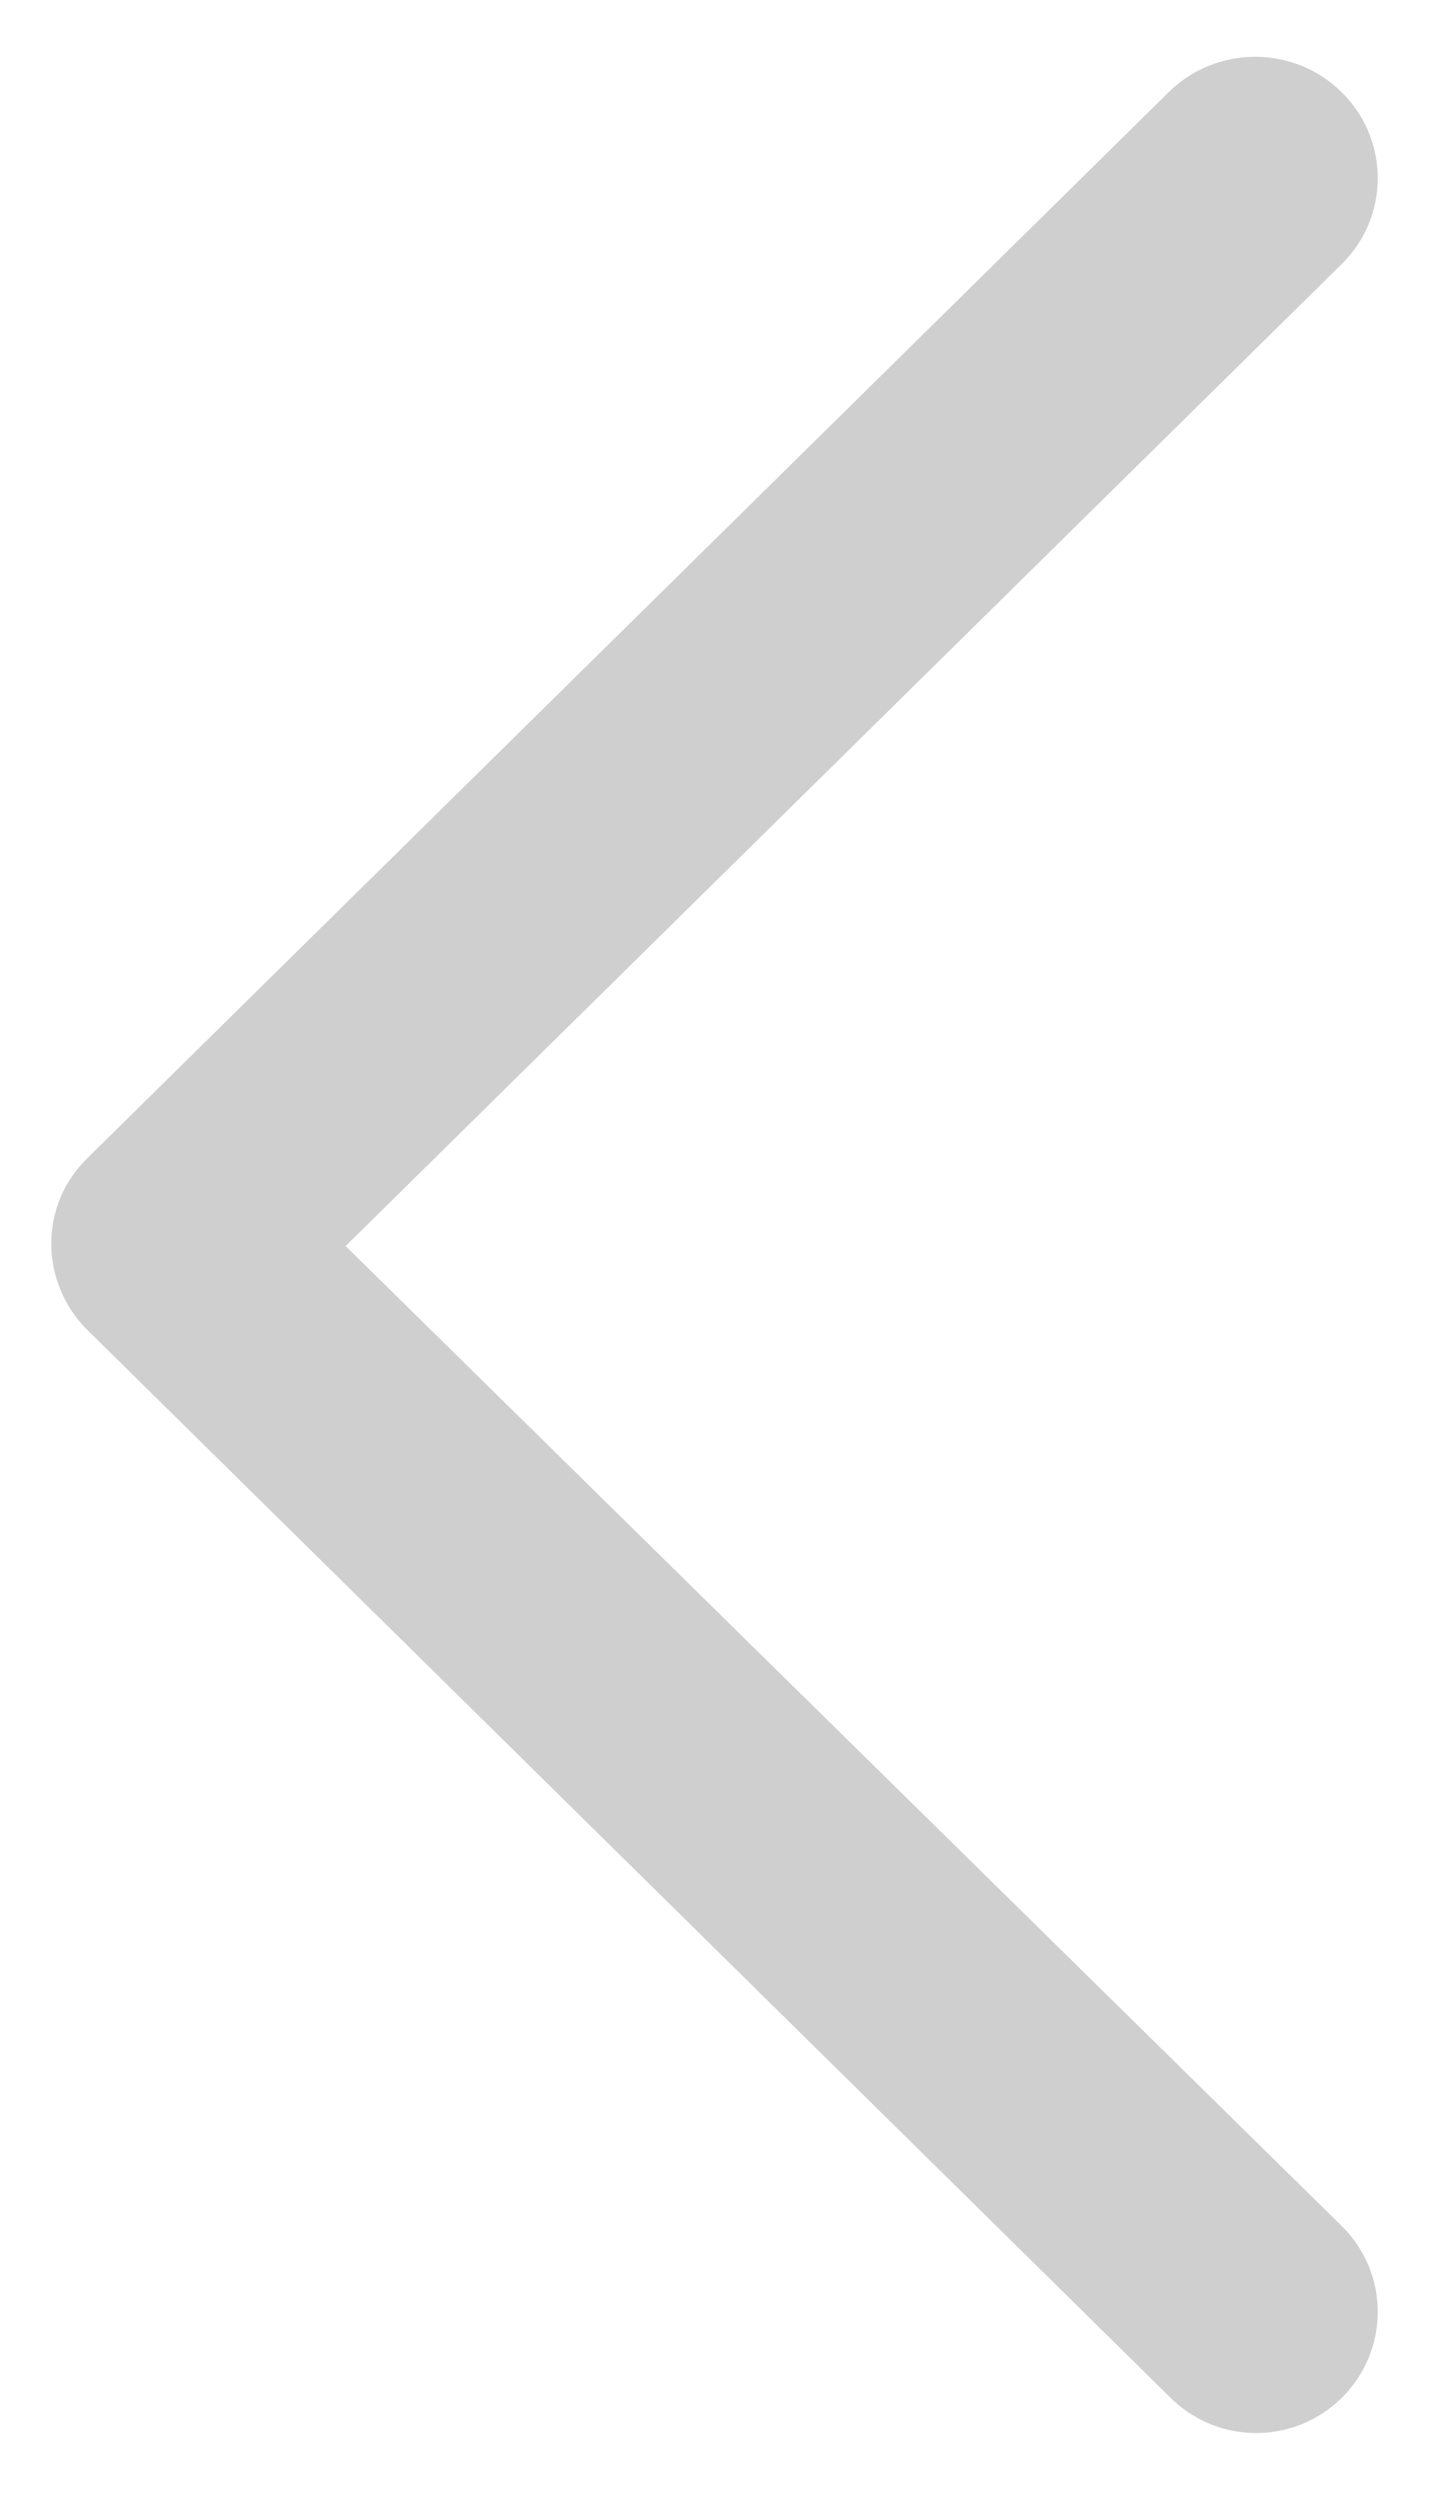
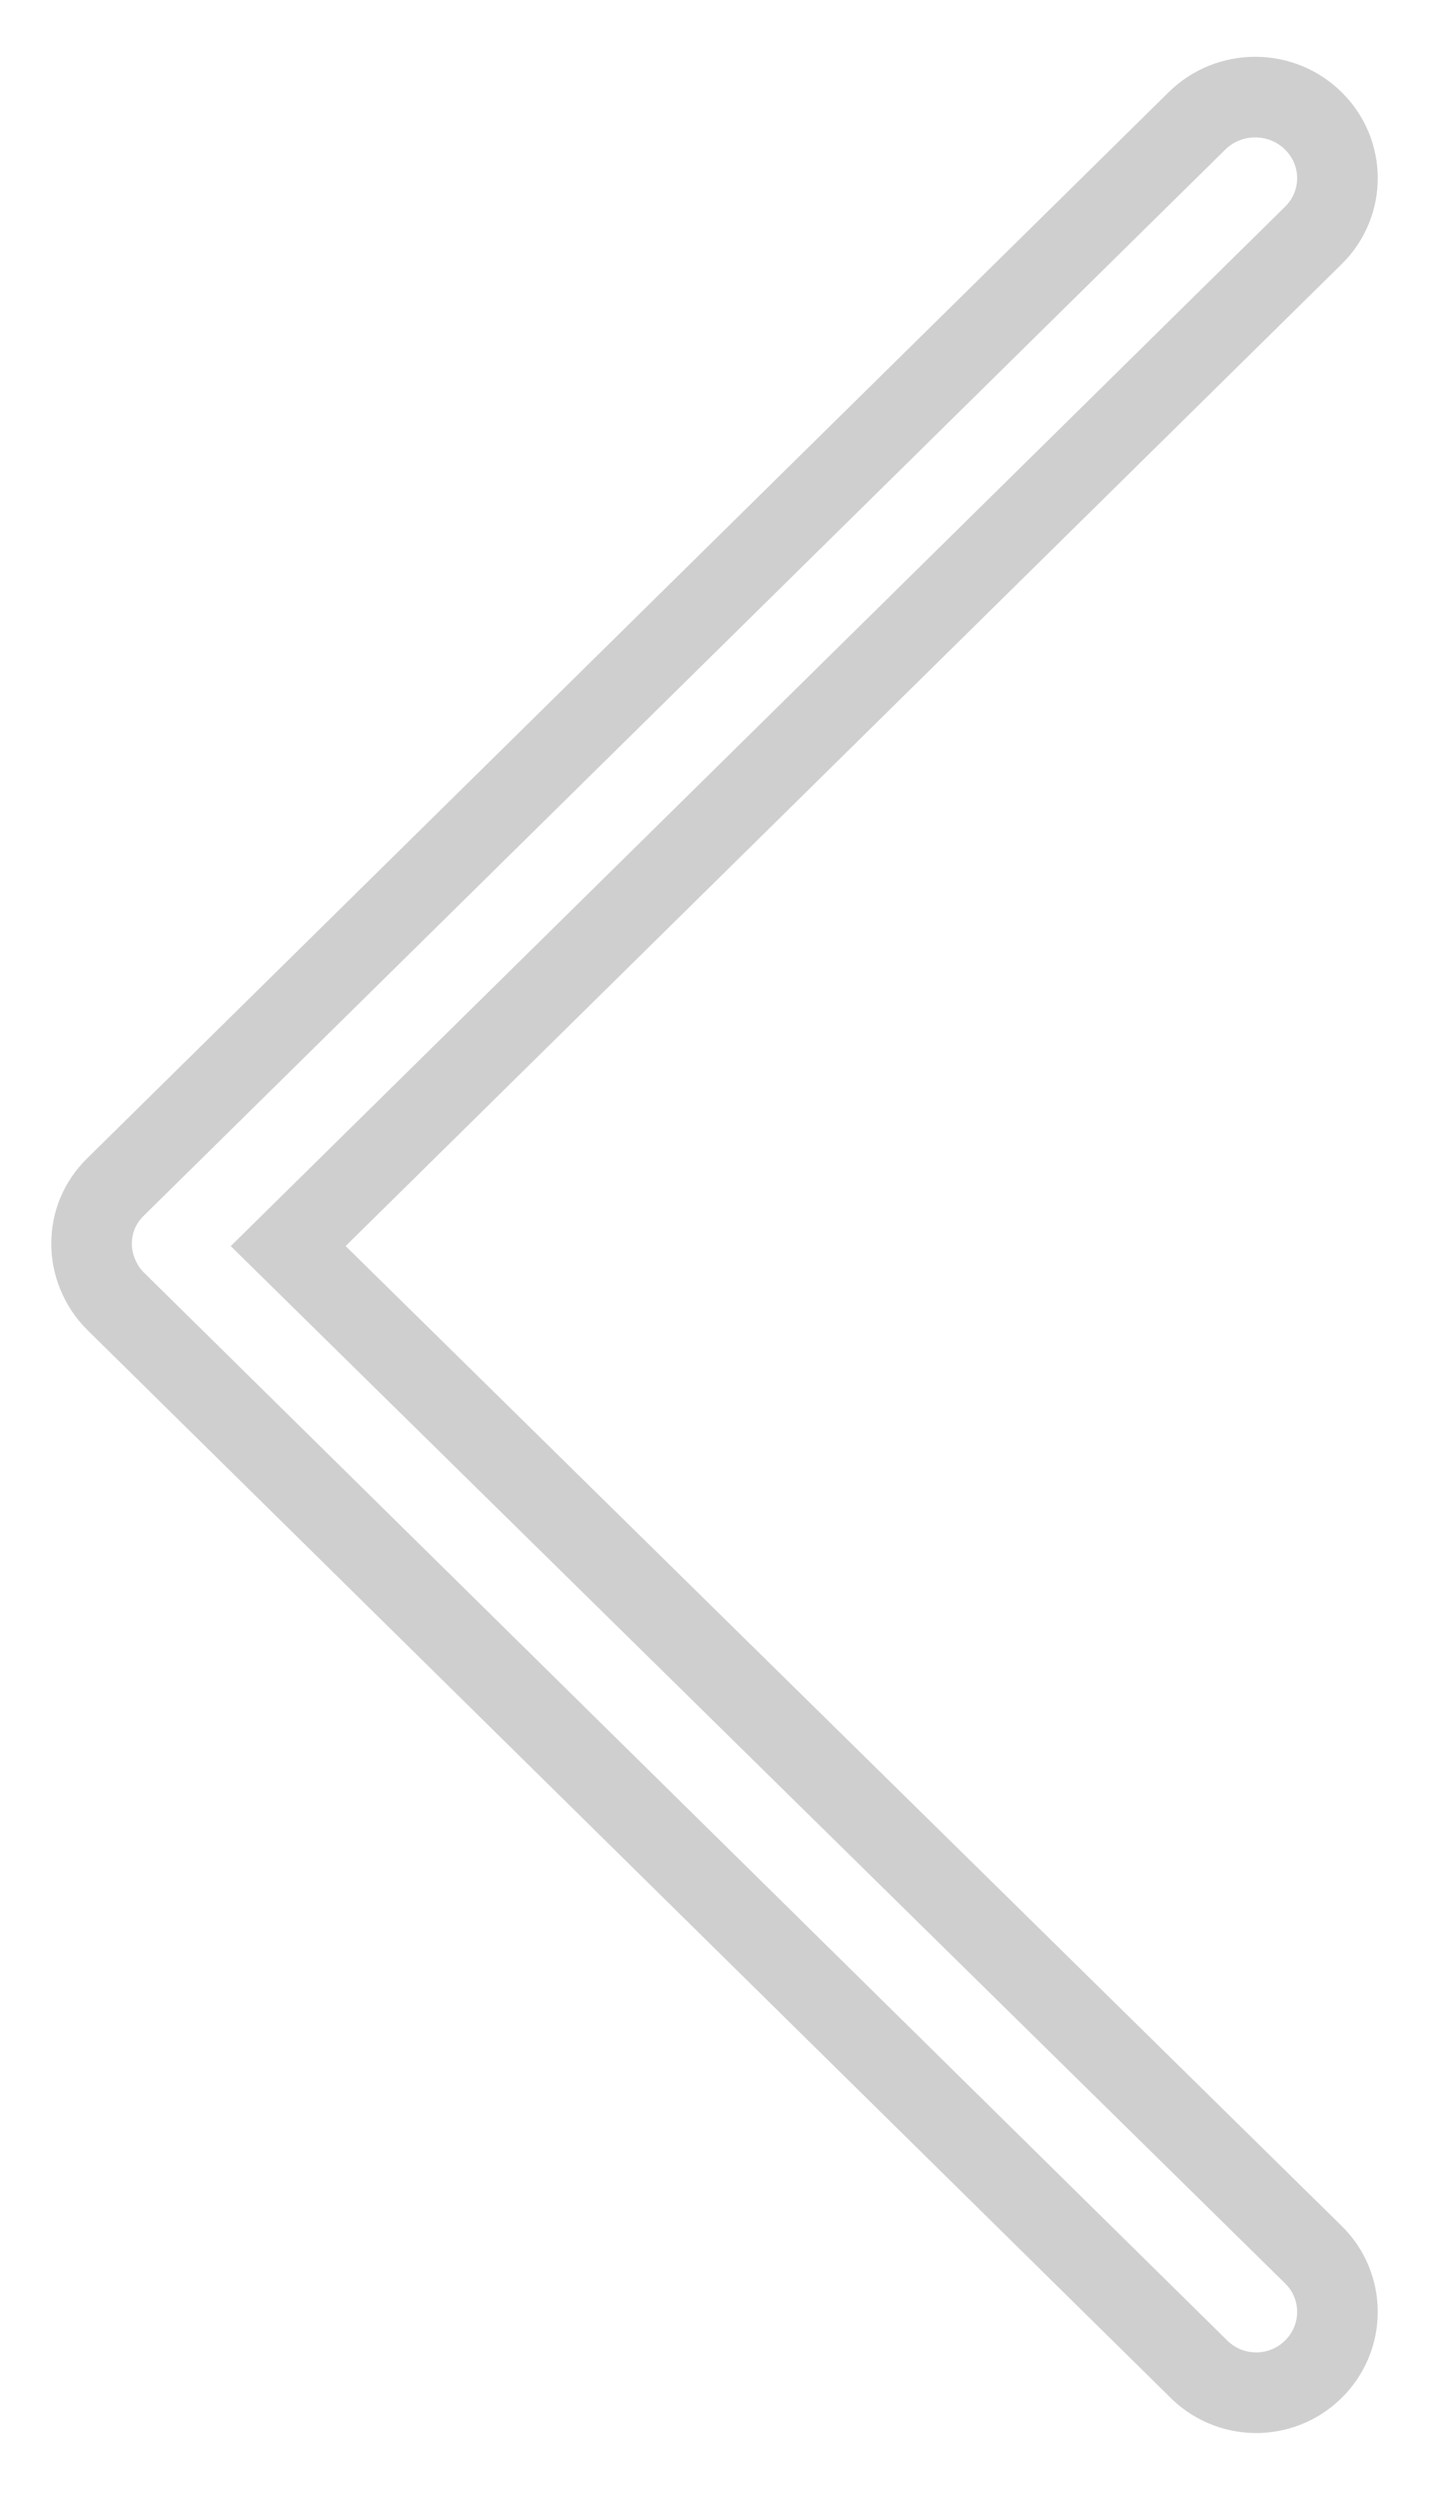
<svg xmlns="http://www.w3.org/2000/svg" width="18px" height="31px" viewBox="0 0 18 31" version="1.1">
  <title>icon_arrow copy</title>
  <desc>Created with Sketch.</desc>
  <g id="Page-1" stroke="none" stroke-width="1" fill="none" fill-rule="evenodd">
    <g id="icon_arrow-copy" transform="translate(1, 0)">
      <g id="Group-2" fill="#CFCFCF">
-         <path d="M15.292,29.382 C15.691,28.989 15.691,28.351 15.292,27.96 L2.575,15.453 L15.292,2.92 C15.691,2.529 15.691,1.891 15.292,1.499 C14.894,1.106 14.248,1.106 13.849,1.499 L0.436,14.717 C0.236,14.913 0.136,15.157 0.136,15.428 C0.136,15.672 0.236,15.942 0.436,16.139 L13.849,29.357 C14.248,29.774 14.894,29.774 15.292,29.382" id="Fill-108" />
-       </g>
+         </g>
      <path d="M15.292,29.382 C15.691,28.989 15.691,28.351 15.292,27.96 L2.575,15.453 L15.292,2.92 C15.691,2.529 15.691,1.891 15.292,1.499 C14.894,1.106 14.248,1.106 13.849,1.499 L0.436,14.717 C0.236,14.913 0.136,15.157 0.136,15.428 C0.136,15.672 0.236,15.942 0.436,16.139 L13.849,29.357 C14.248,29.774 14.894,29.774 15.292,29.382 Z" id="icon_arrow" stroke="#CFCFCF" />
    </g>
  </g>
</svg>